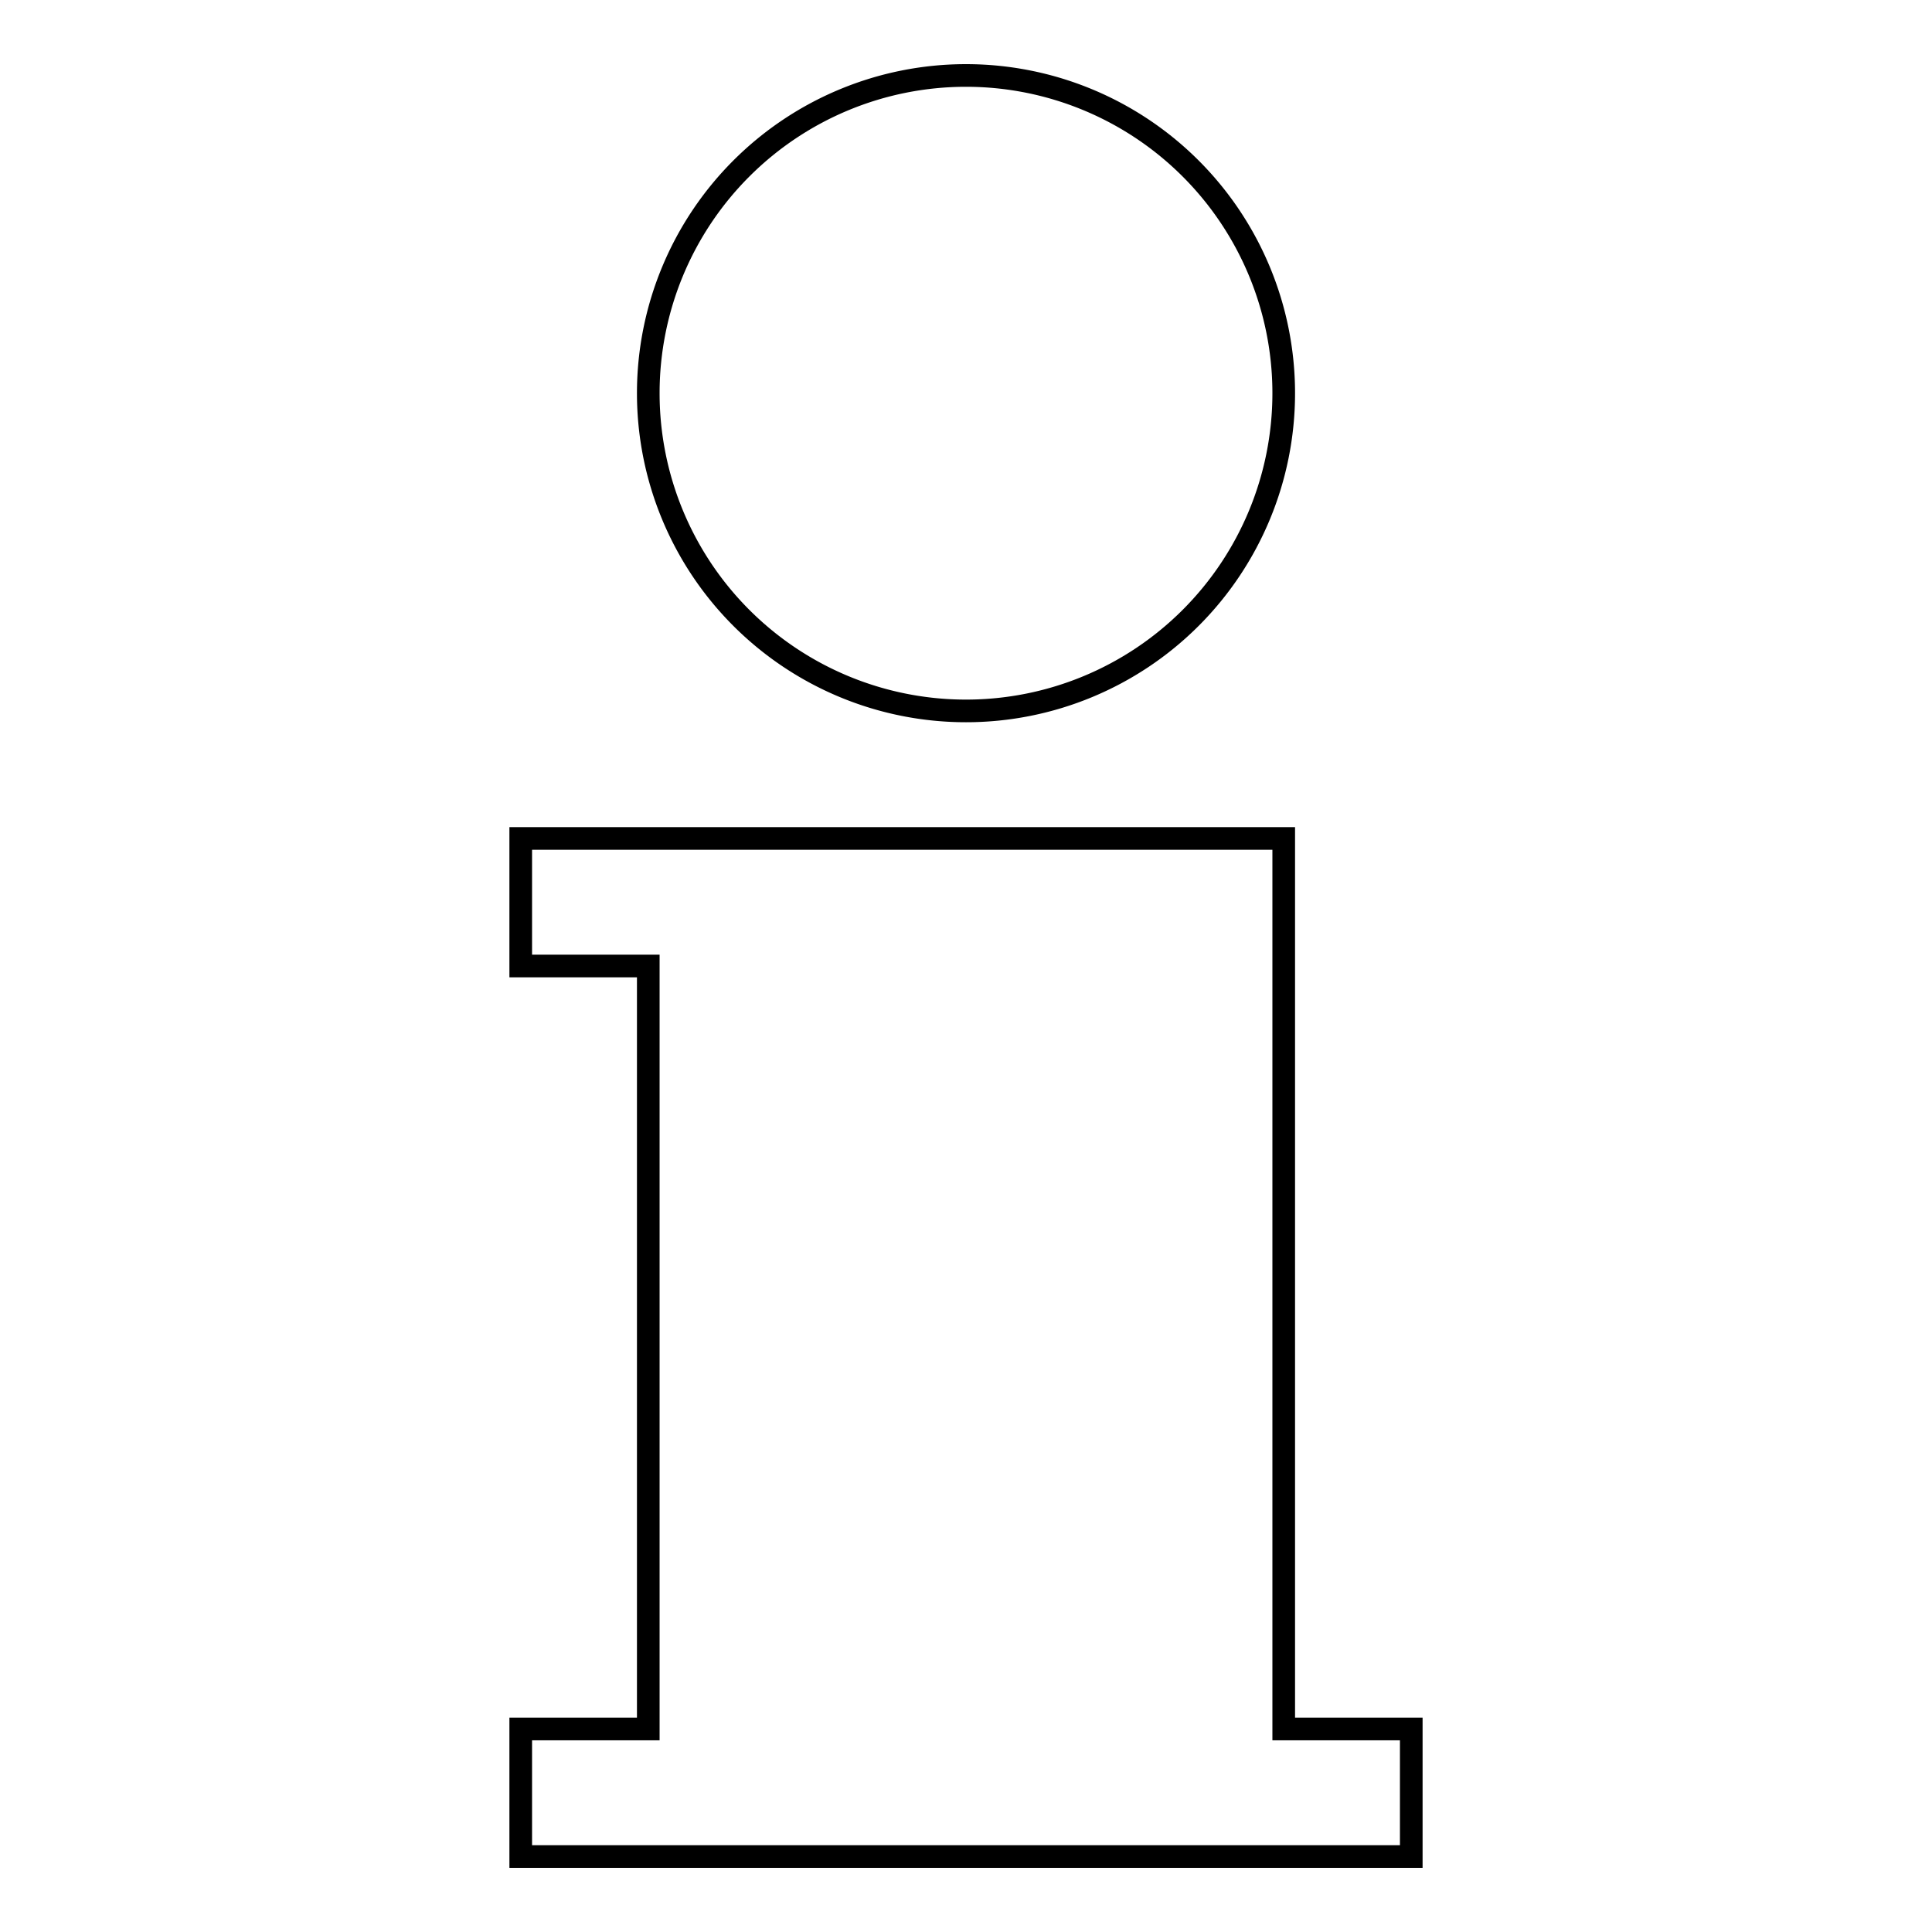
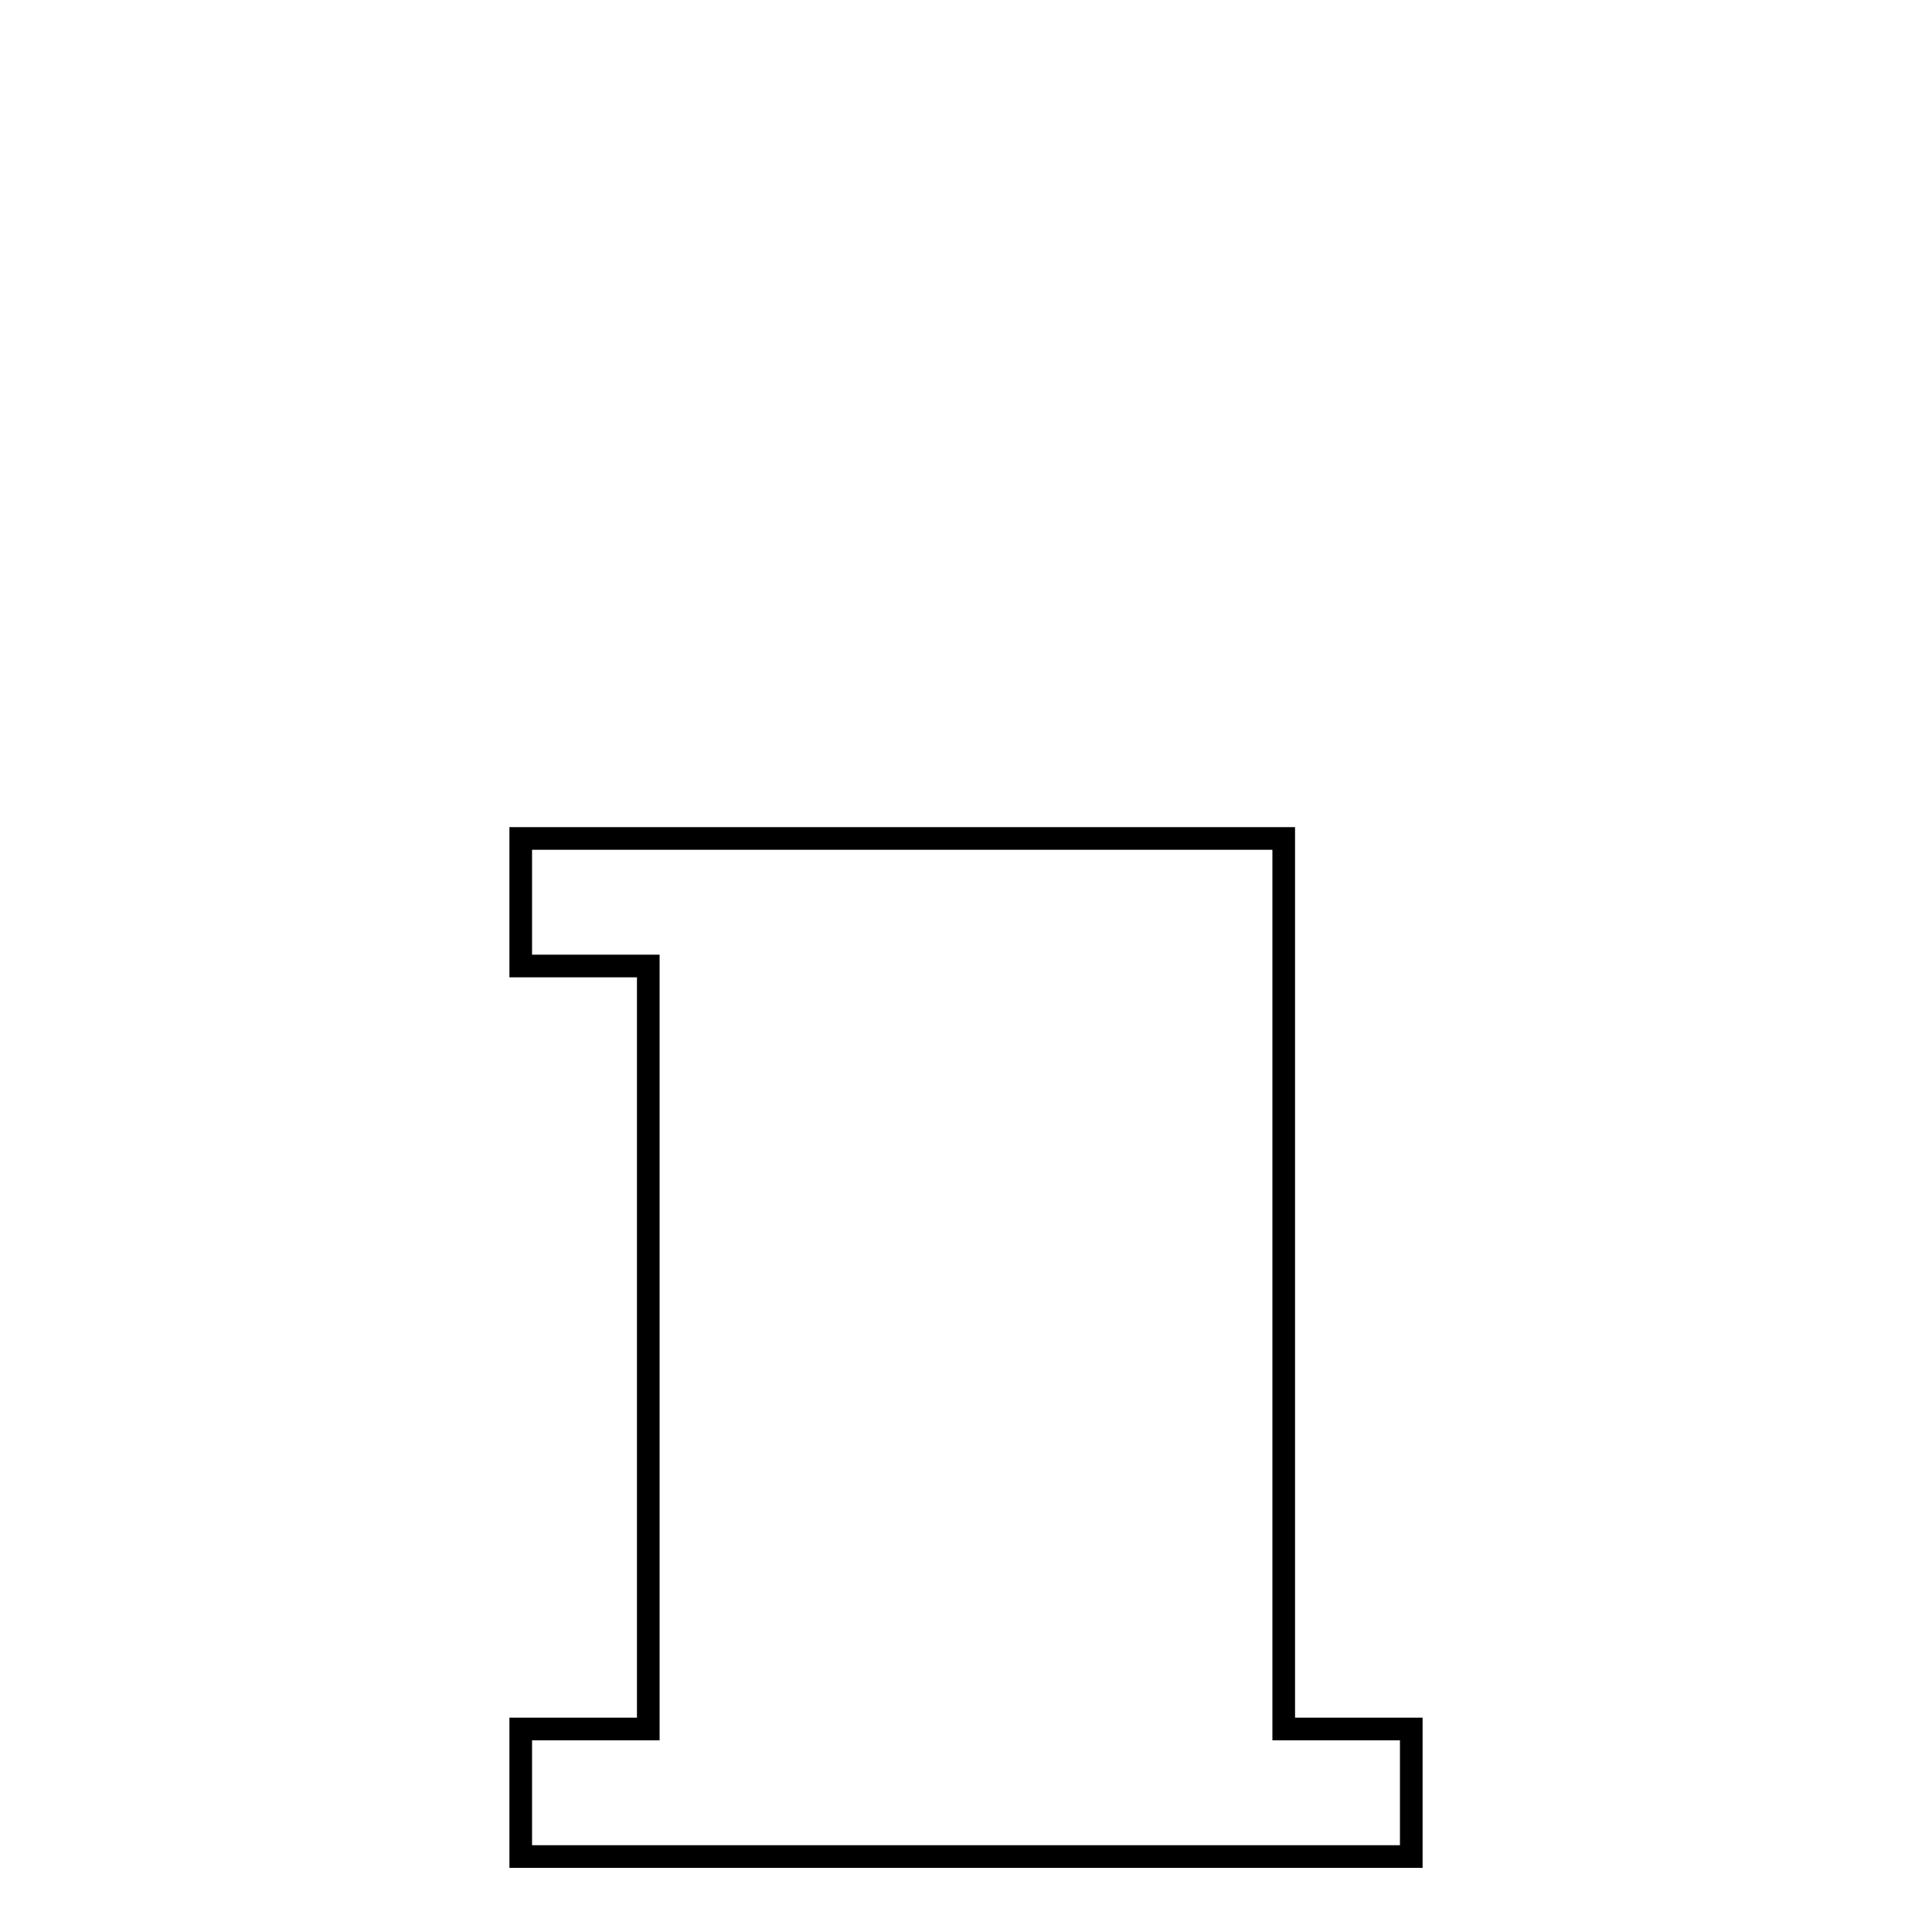
<svg xmlns="http://www.w3.org/2000/svg" version="1.1" x="0px" y="0px" viewBox="0 0 256 256" enable-background="new 0 0 256 256" xml:space="preserve">
  <g>
    <g>
      <g>
        <g>
-           <path stroke-width="3" fill-opacity="0" stroke="#000000" d="M85.9 52.1a42.1 42.1 0 1 0 84.2 0a42.1 42.1 0 1 0 -84.2 0z" />
          <path stroke-width="3" fill-opacity="0" stroke="#000000" d="M170.1 229.1L170.1 111.1 69 111.1 69 128 85.9 128 85.9 229.1 69 229.1 69 246 187 246 187 229.1 z" />
        </g>
      </g>
      <g />
      <g />
      <g />
      <g />
      <g />
      <g />
      <g />
      <g />
      <g />
      <g />
      <g />
      <g />
      <g />
      <g />
      <g />
    </g>
  </g>
</svg>